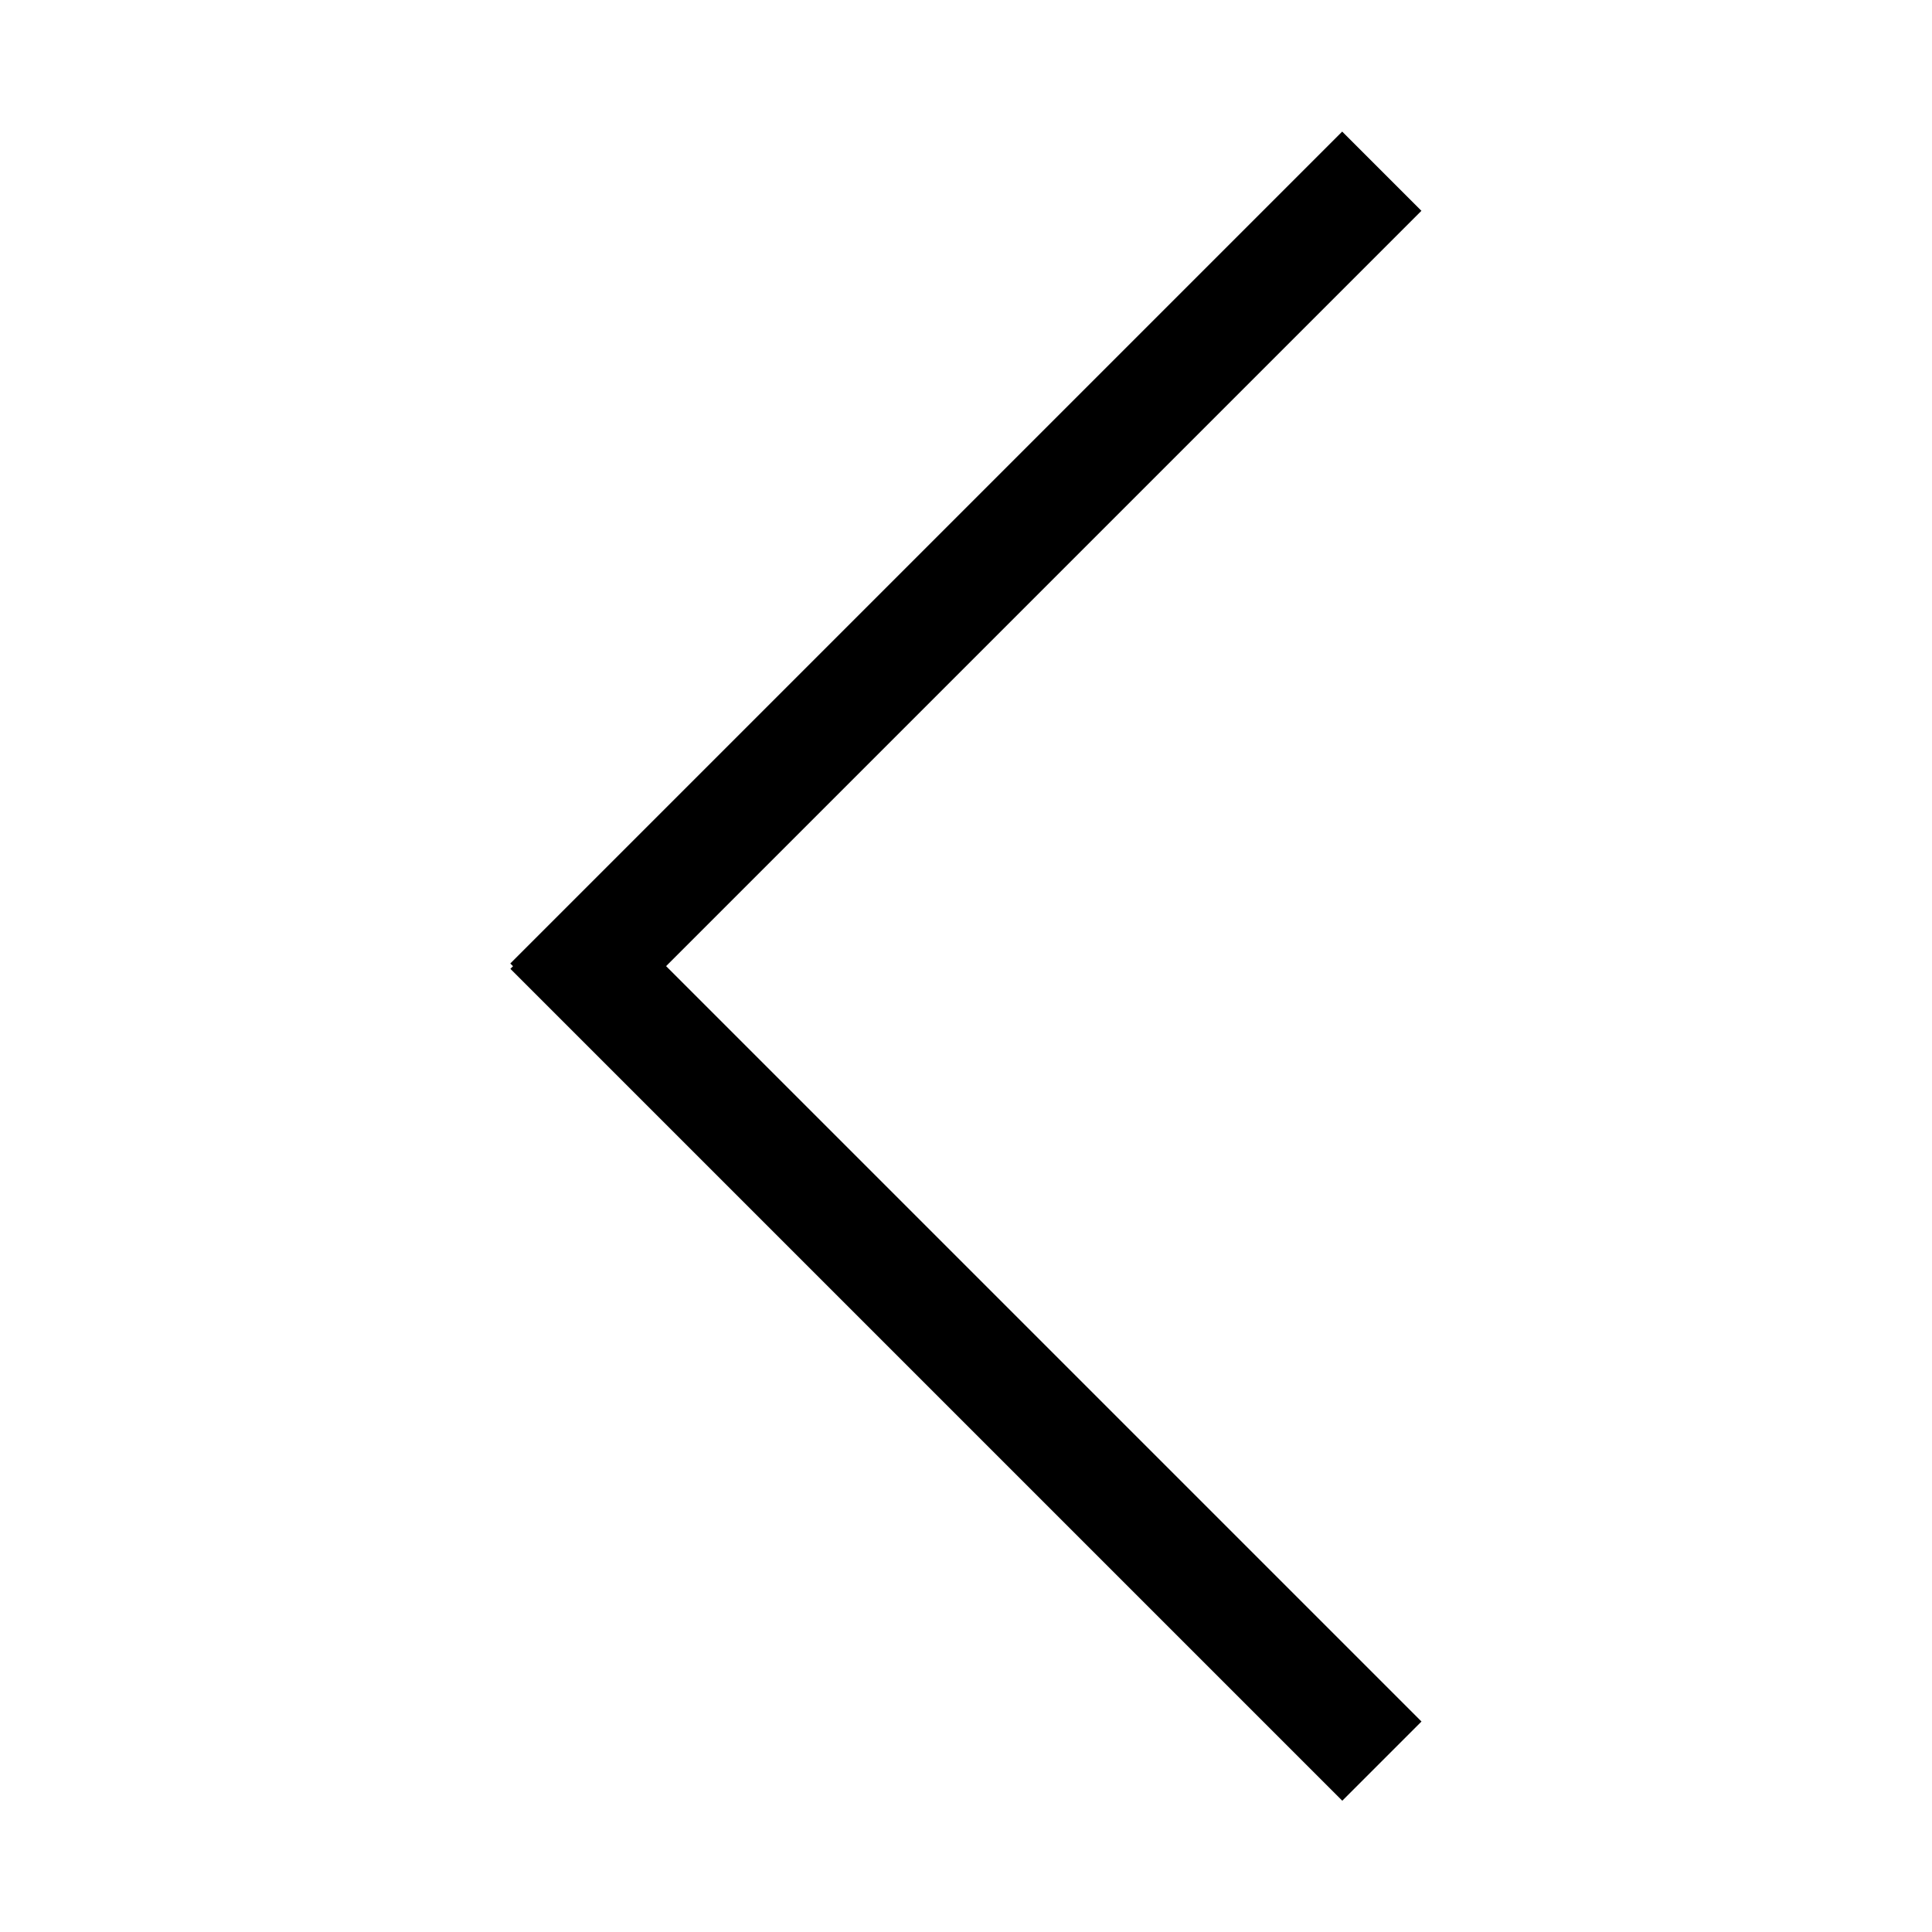
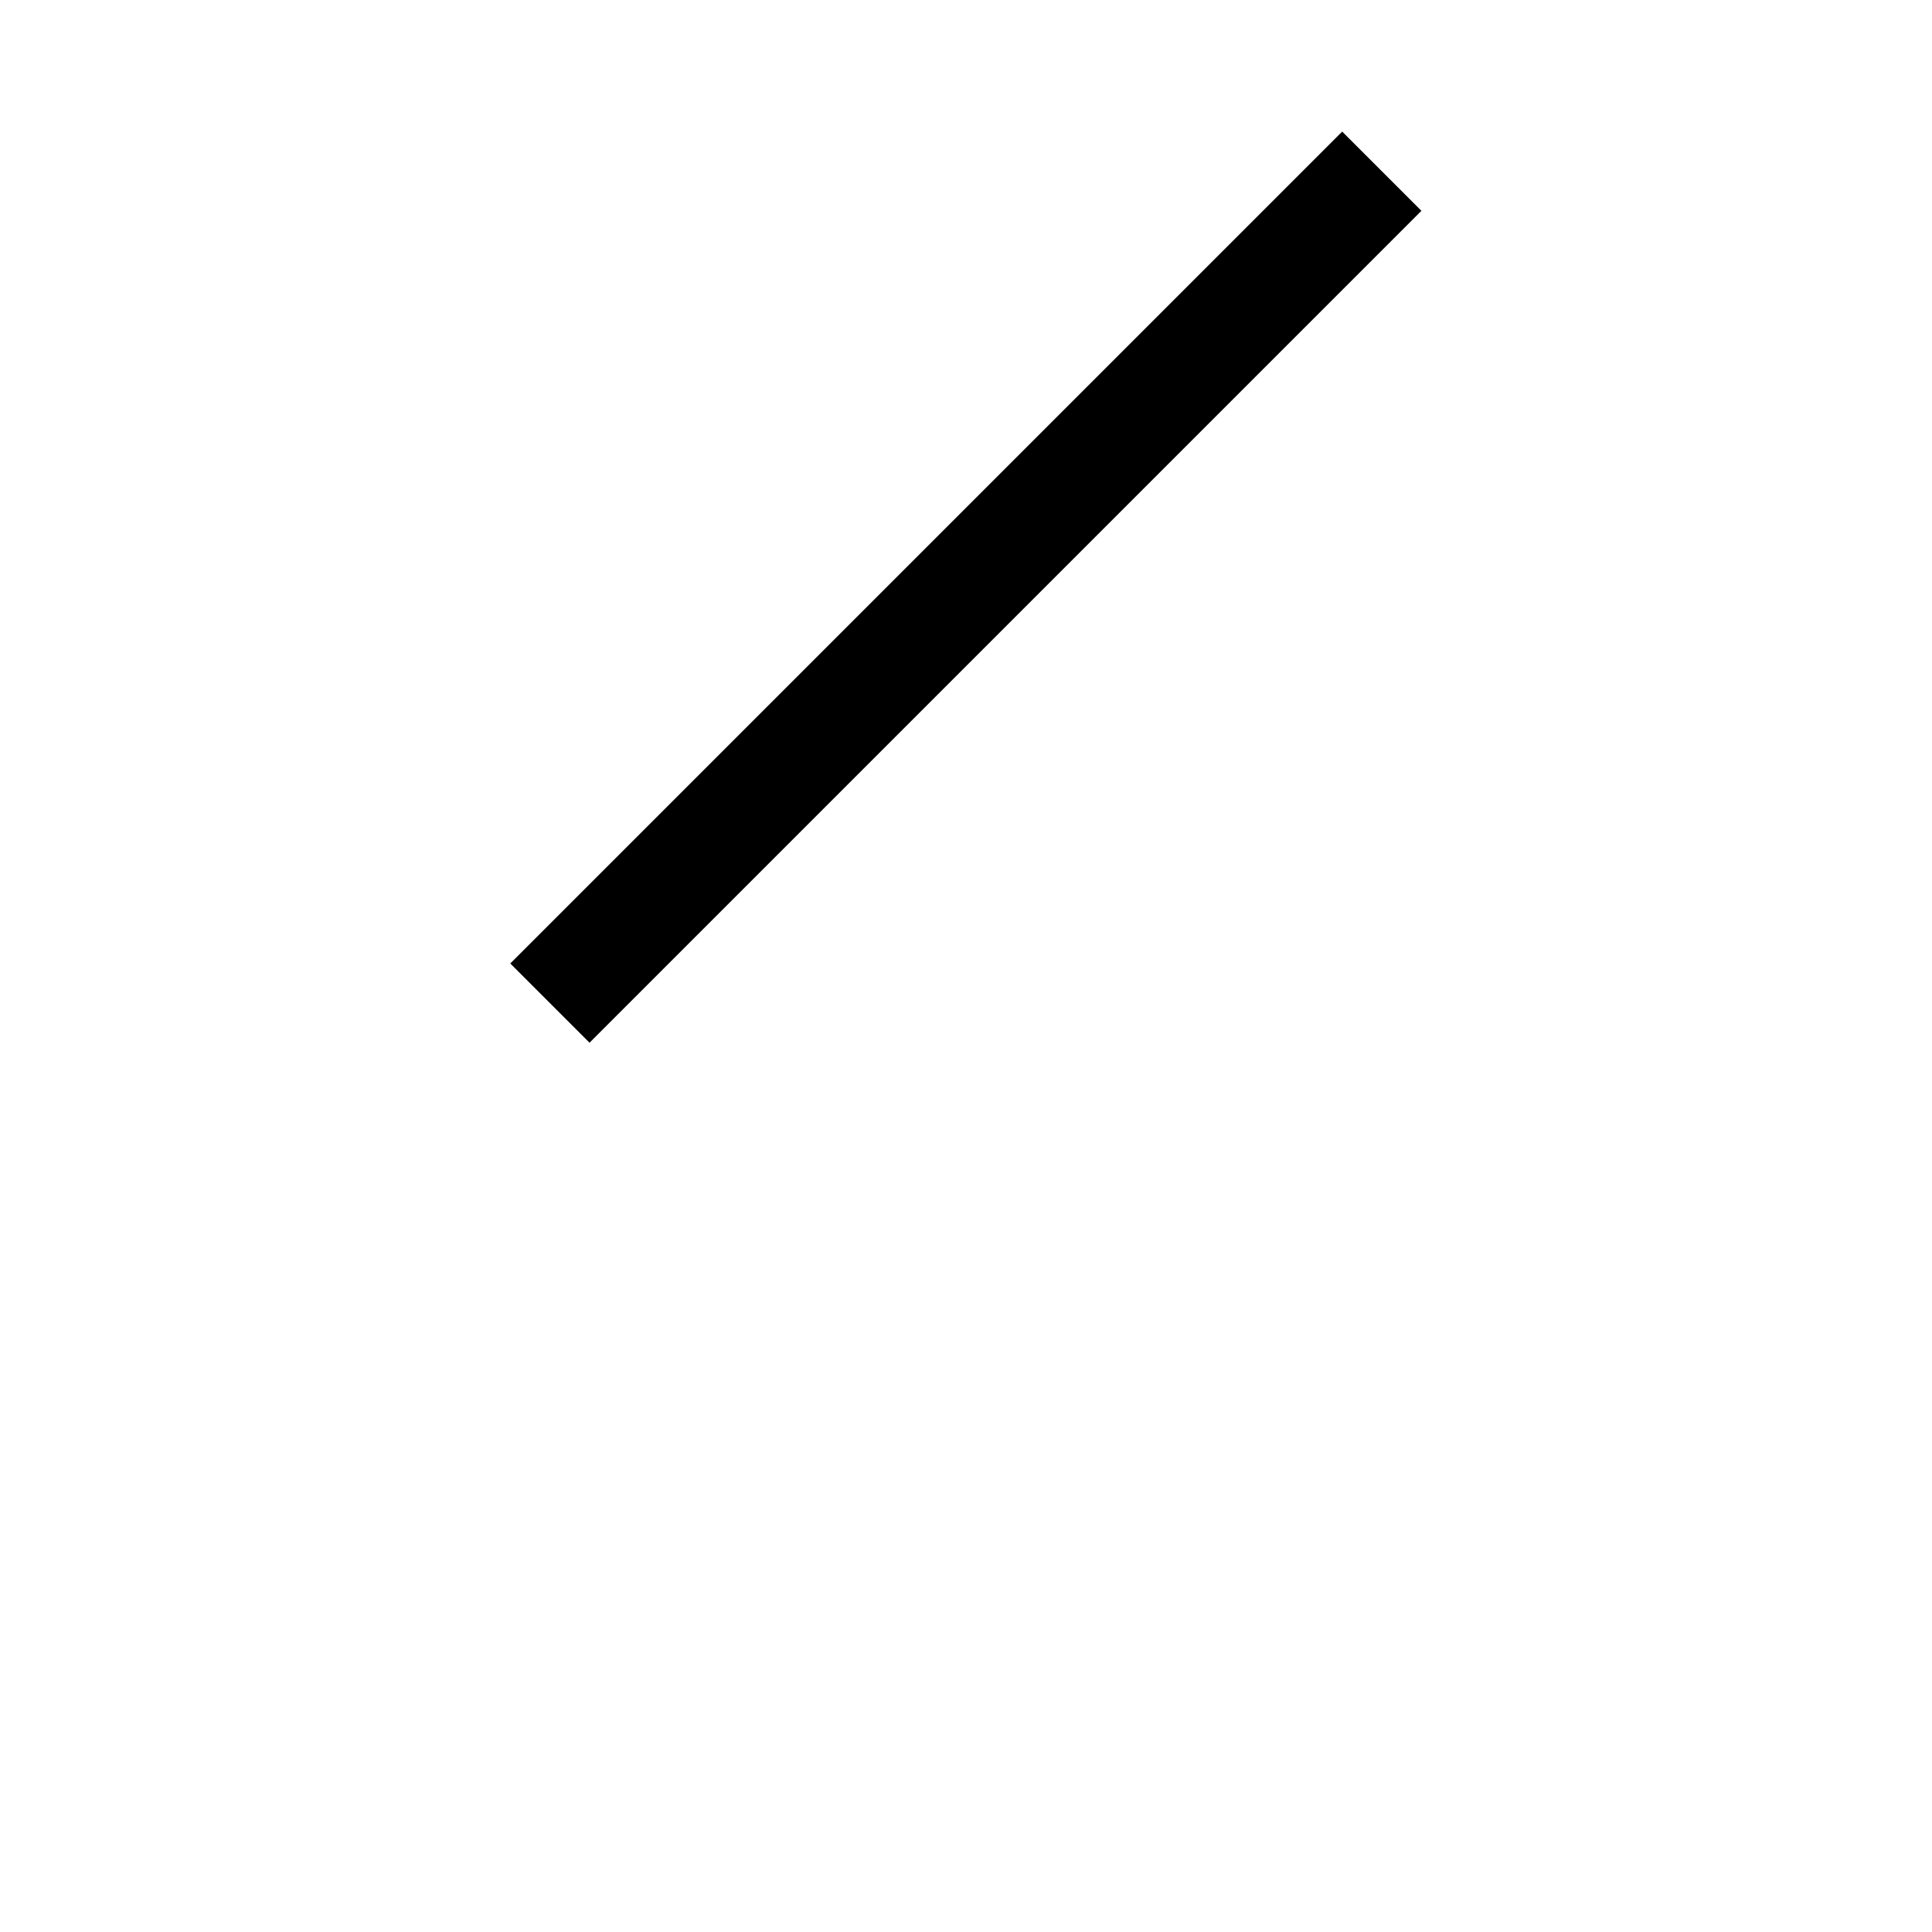
<svg xmlns="http://www.w3.org/2000/svg" version="1.1" x="0px" y="0px" width="10px" height="10px" viewBox="0 0 50 50" fill="006259" style="enable-background:new 0 0 50 50;" xml:space="preserve">
  <g>
    <rect x="9.774" y="13.744" transform="matrix(0.707 -0.707 0.707 0.707 -3.421 22.128)" class="st0" width="30.452" height="2.9" />
-     <rect x="9.774" y="33.357" transform="matrix(-0.707 -0.707 0.707 -0.707 18.065 77.096)" class="st0" width="30.452" height="2.899" />
  </g>
</svg>